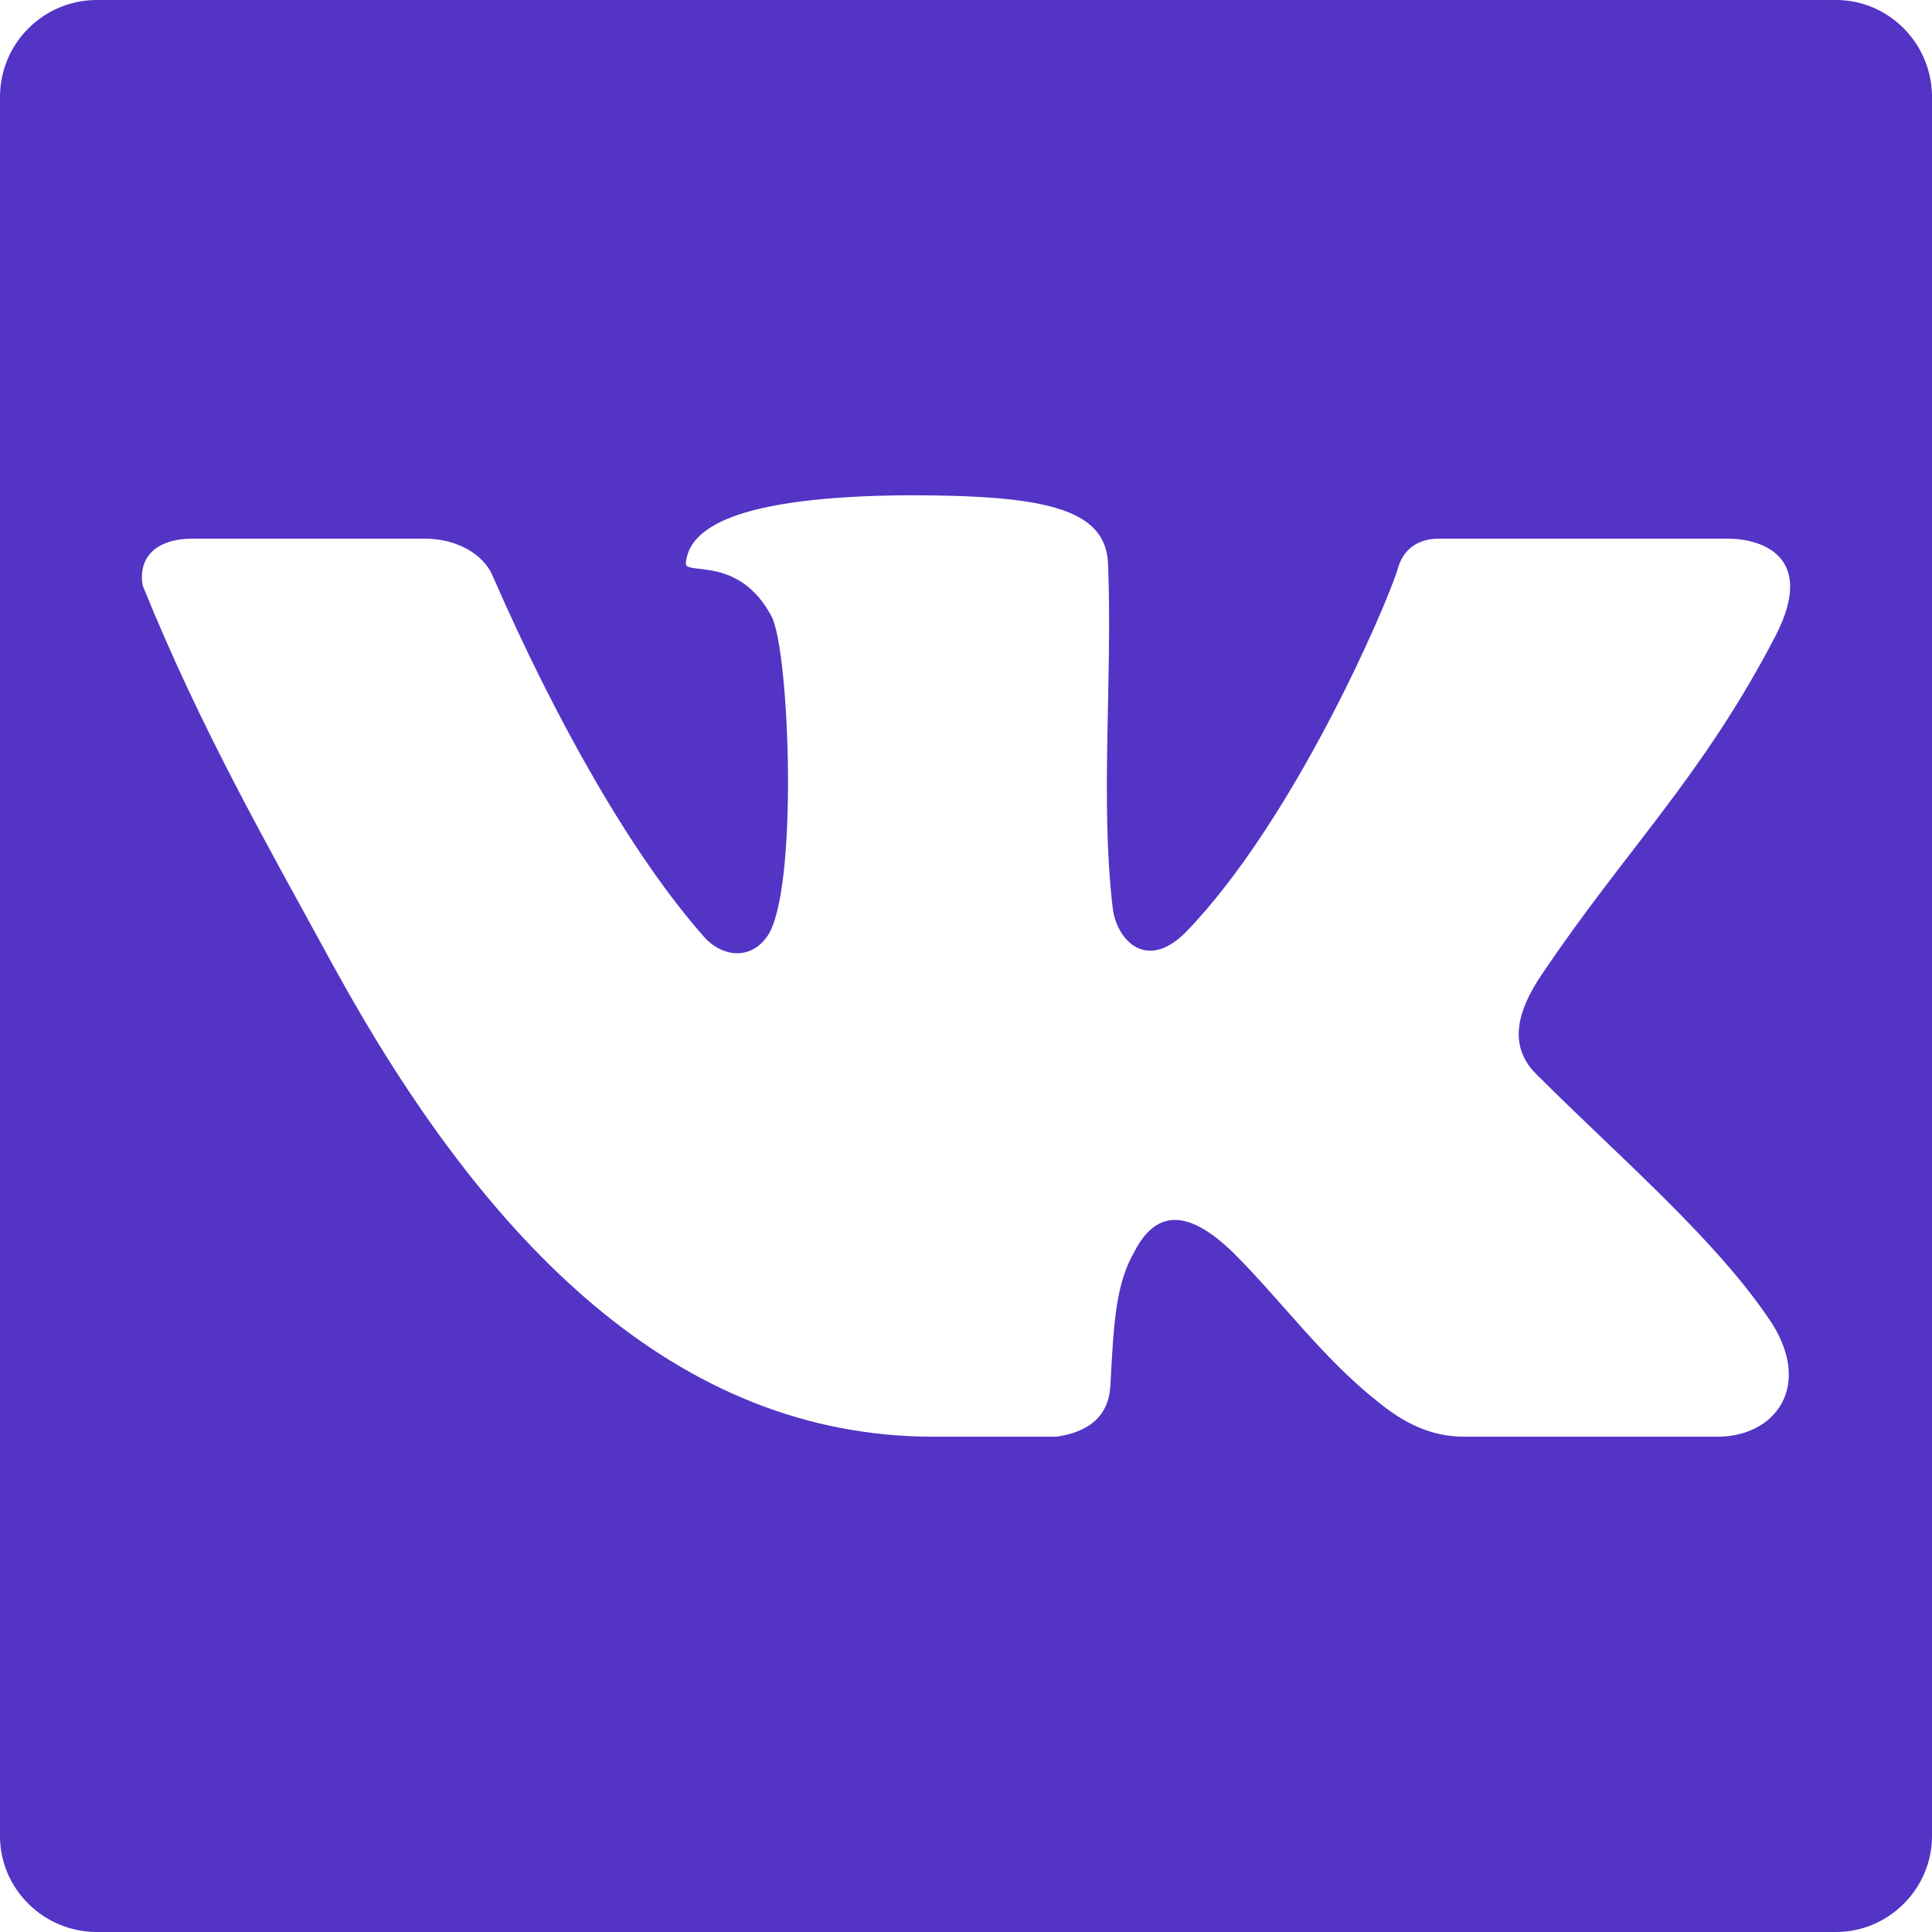
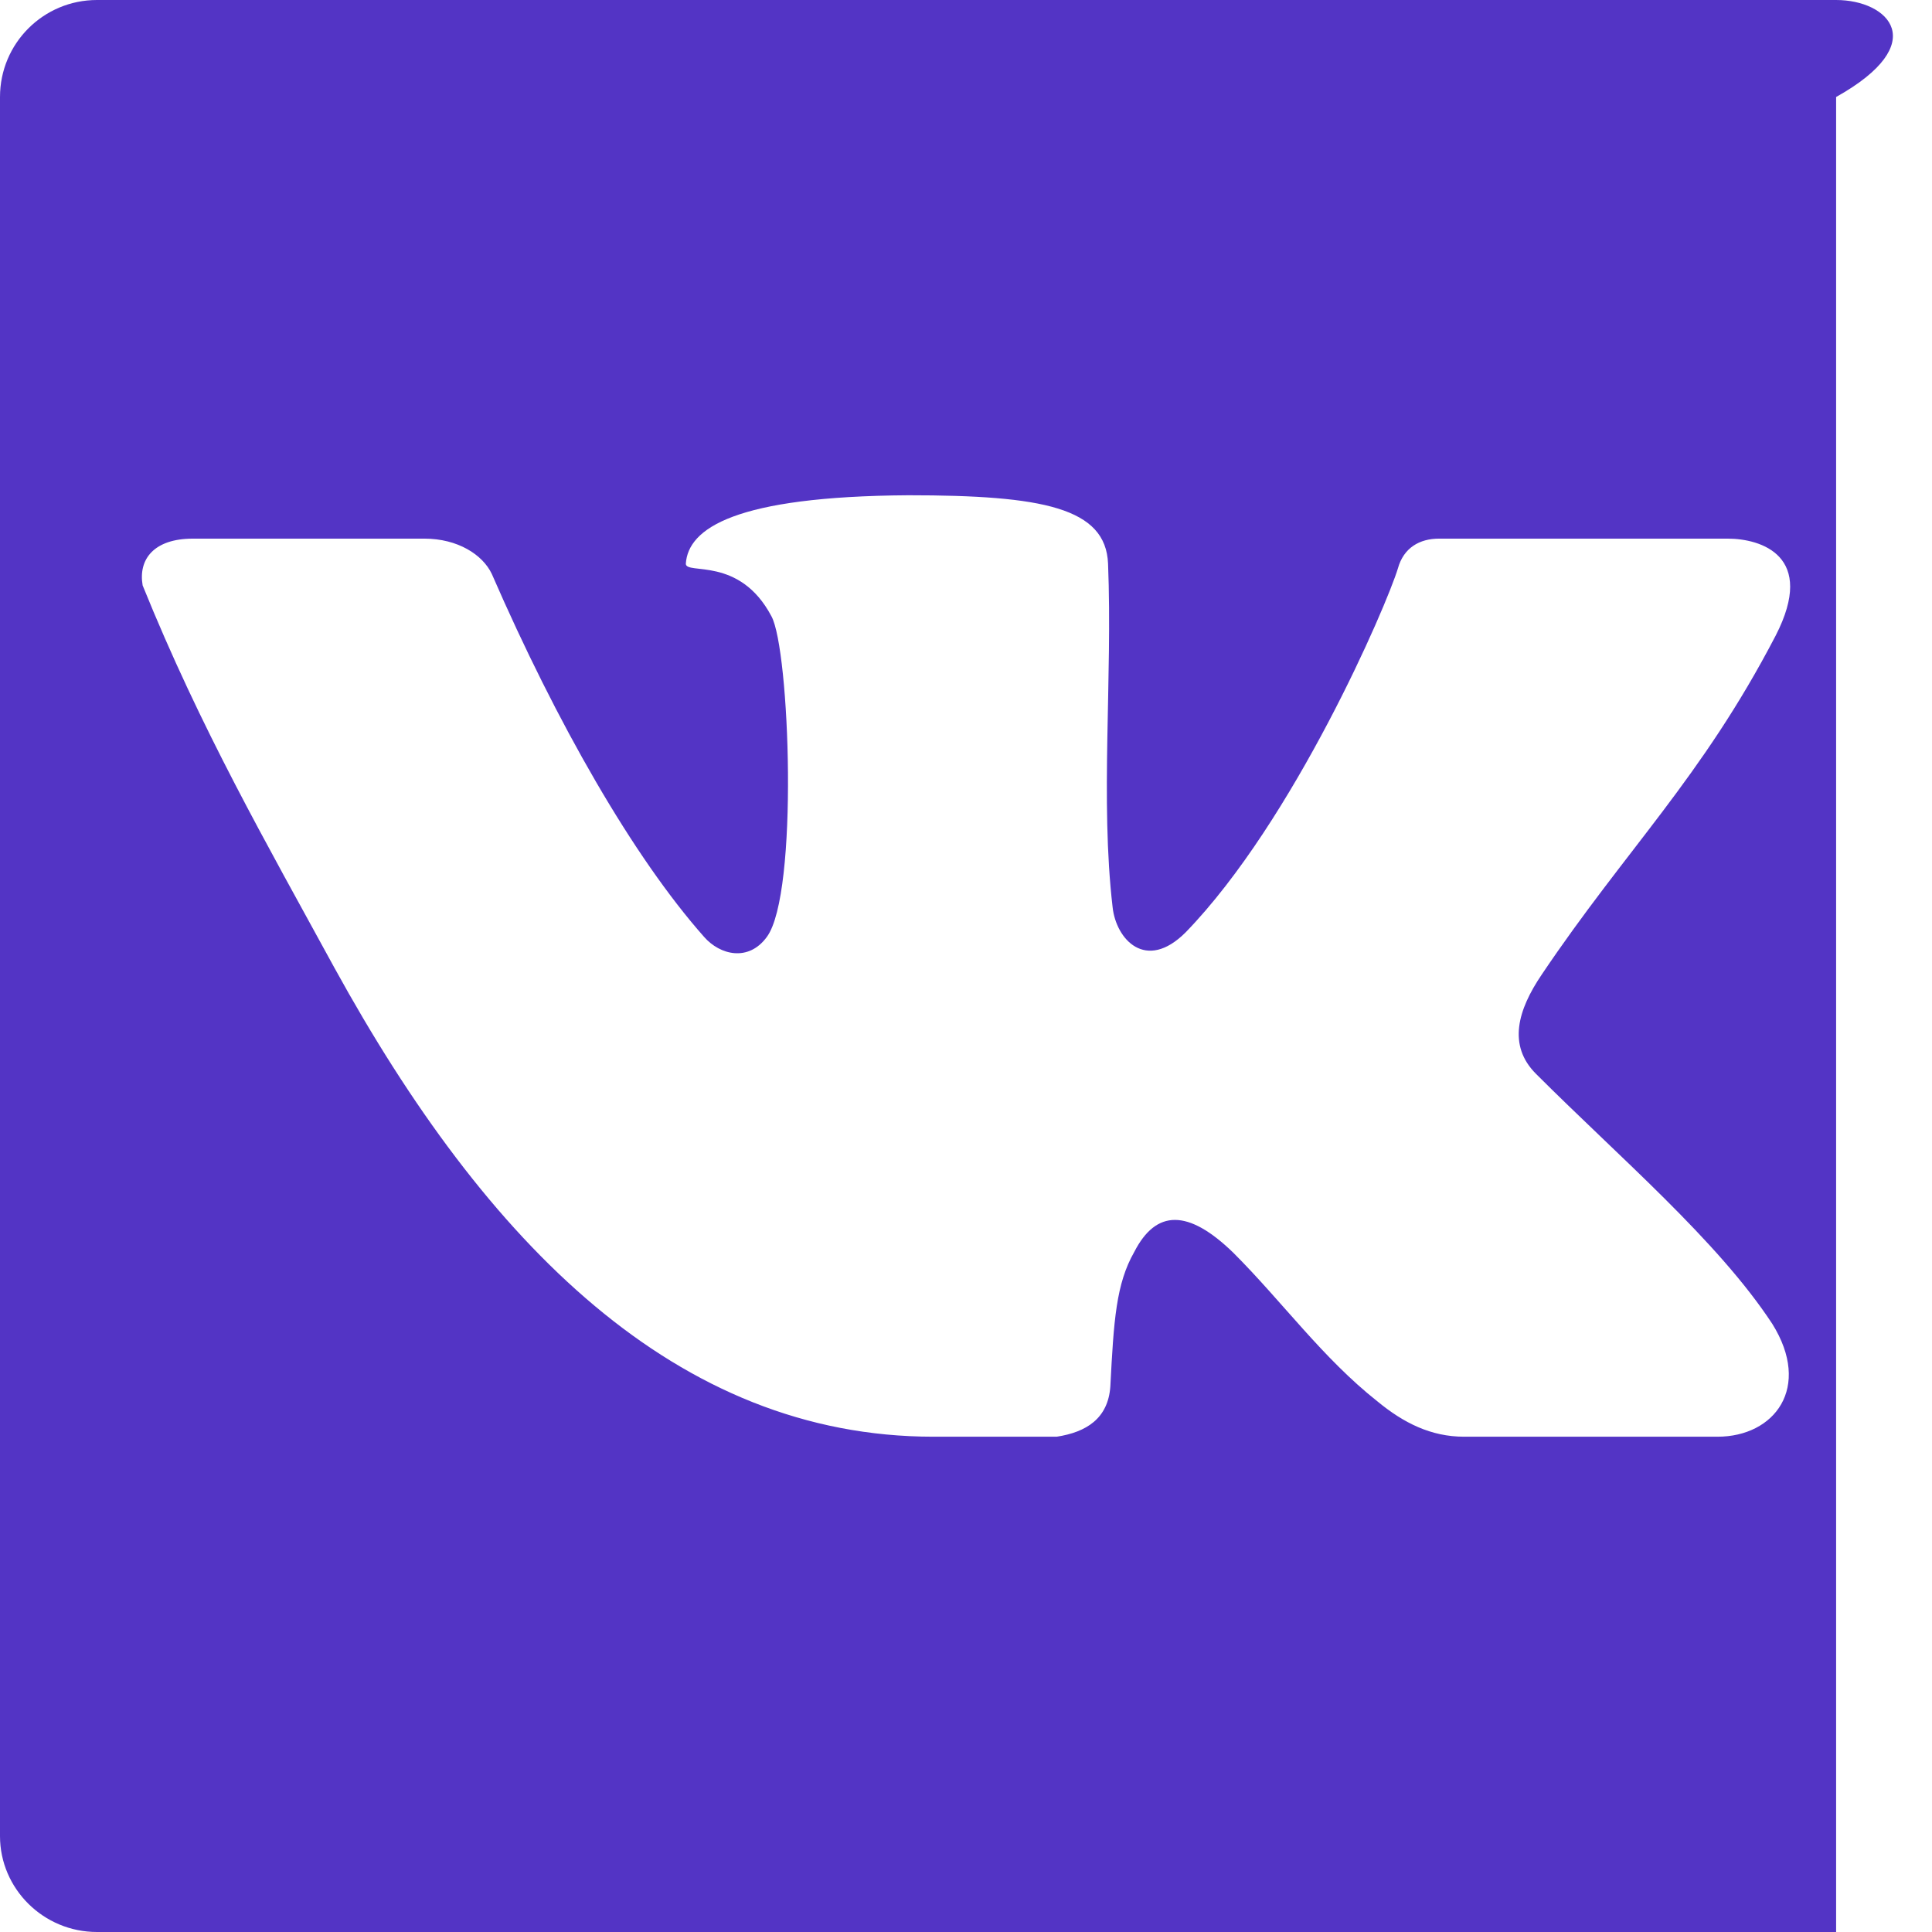
<svg xmlns="http://www.w3.org/2000/svg" viewBox="0 0 512 512" xml:space="preserve">
-   <path clip-rule="evenodd" d="M293.646 149.394c1.208 30.548-2.114 62.606 1.208 91.031.906 8.47 8.769 17.241 19.359 6.653 28.731-29.635 53.225-86.491 56.254-96.474 1.511-5.442 5.738-7.859 10.883-7.859h76.51c8.778 0 23.598 4.535 12.705 25.707-19.662 37.802-39.614 56.552-61.993 89.821-6.353 9.376-9.081 18.749-1.521 26.306 22.077 22.084 48.09 44.147 62.607 66.233 10.58 16.927.604 29.932-14.518 29.932h-67.137c-8.768 0-16.026-3.632-22.982-9.372-14.518-11.48-25.107-26.301-38.104-39.306-12.101-11.793-20.566-11.501-26.315-.313-4.842 8.475-5.446 18.16-6.352 35.694-.604 8.476-6.353 12.086-14.215 13.296h-32.658c-68.043 0-118.549-51.099-158.767-124.288-18.151-33.267-35.386-63.206-50.809-101.311-1.208-6.957 3.02-12.399 13.309-12.399h61.389c8.769 0 15.423 4.232 17.839 9.373 17.245 39.619 37.5 75 56.255 96.171 4.228 4.837 11.788 6.653 16.631 0 8.466-11.491 6.05-76.211 1.208-84.983-8.467-16.026-22.682-10.886-22.682-13.912.604-9.373 13.007-17.842 58.973-18.145 35.688 0 52.318 3.33 52.923 18.145zM25.701 512h460.89C500.503 512 512 500.52 512 486.597V25.705C512 11.49 500.503 0 486.591 0H25.701C11.487 0 0 11.49 0 25.705v460.891C0 500.519 11.487 512 25.701 512z" fill="#5334c5" fill-rule="evenodd" class="fill-040404" />
+   <path clip-rule="evenodd" d="M293.646 149.394c1.208 30.548-2.114 62.606 1.208 91.031.906 8.47 8.769 17.241 19.359 6.653 28.731-29.635 53.225-86.491 56.254-96.474 1.511-5.442 5.738-7.859 10.883-7.859h76.51c8.778 0 23.598 4.535 12.705 25.707-19.662 37.802-39.614 56.552-61.993 89.821-6.353 9.376-9.081 18.749-1.521 26.306 22.077 22.084 48.09 44.147 62.607 66.233 10.58 16.927.604 29.932-14.518 29.932h-67.137c-8.768 0-16.026-3.632-22.982-9.372-14.518-11.48-25.107-26.301-38.104-39.306-12.101-11.793-20.566-11.501-26.315-.313-4.842 8.475-5.446 18.16-6.352 35.694-.604 8.476-6.353 12.086-14.215 13.296h-32.658c-68.043 0-118.549-51.099-158.767-124.288-18.151-33.267-35.386-63.206-50.809-101.311-1.208-6.957 3.02-12.399 13.309-12.399h61.389c8.769 0 15.423 4.232 17.839 9.373 17.245 39.619 37.5 75 56.255 96.171 4.228 4.837 11.788 6.653 16.631 0 8.466-11.491 6.05-76.211 1.208-84.983-8.467-16.026-22.682-10.886-22.682-13.912.604-9.373 13.007-17.842 58.973-18.145 35.688 0 52.318 3.33 52.923 18.145zM25.701 512h460.89V25.705C512 11.49 500.503 0 486.591 0H25.701C11.487 0 0 11.49 0 25.705v460.891C0 500.519 11.487 512 25.701 512z" fill="#5334c5" fill-rule="evenodd" class="fill-040404" />
</svg>